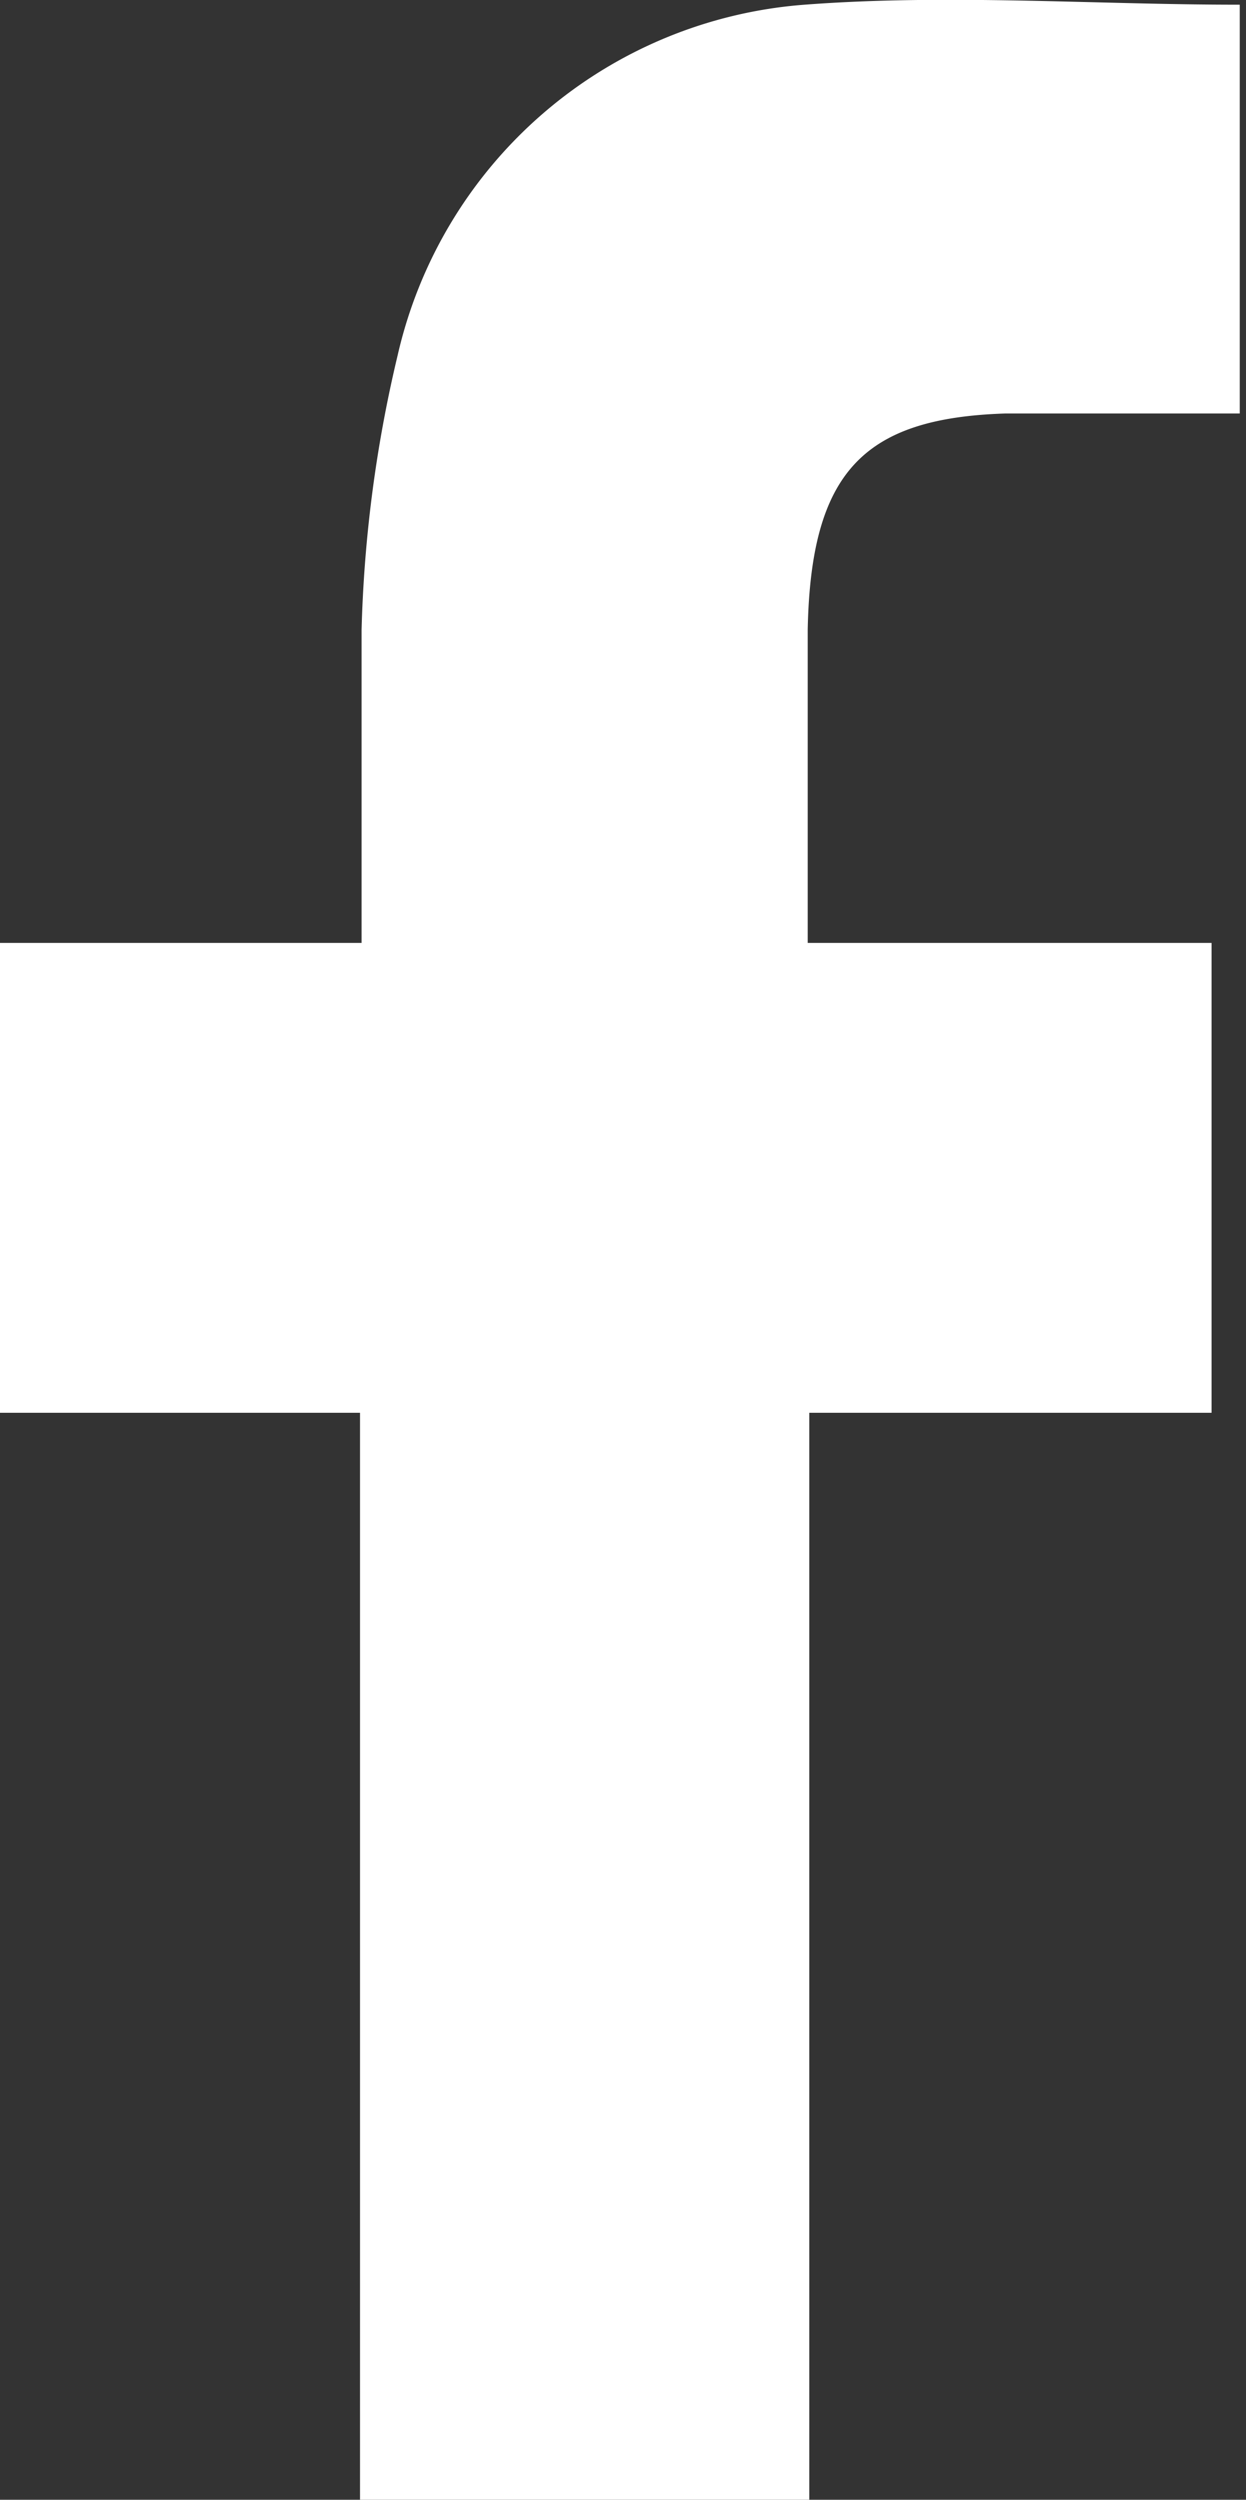
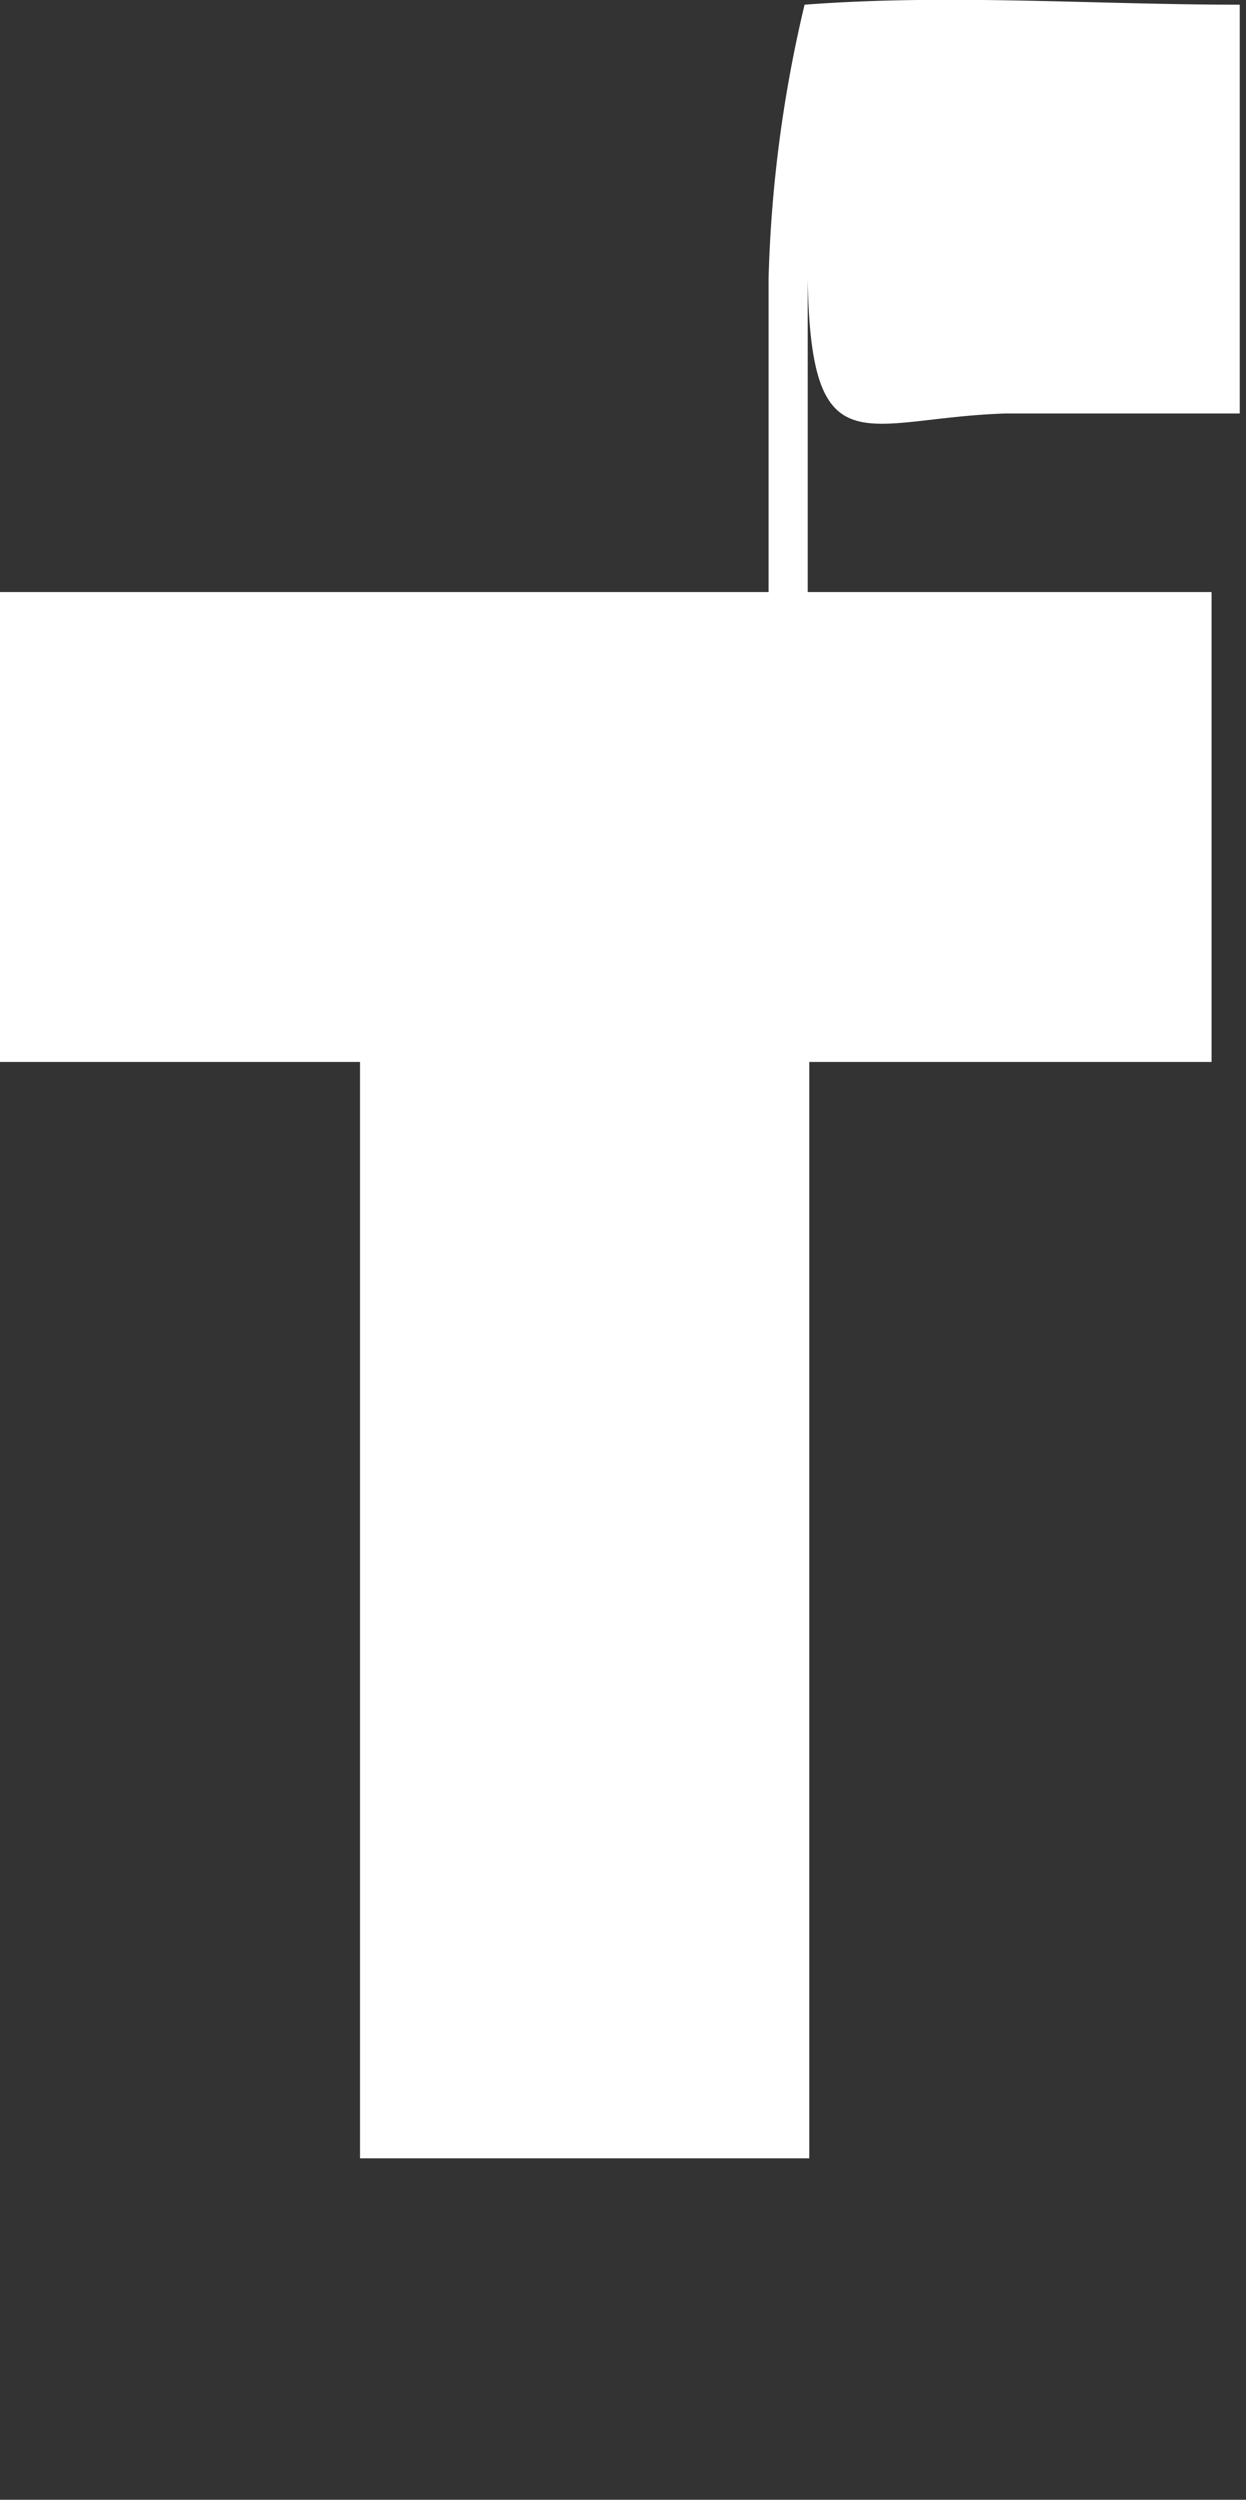
<svg xmlns="http://www.w3.org/2000/svg" id="圖層_1" data-name="圖層 1" viewBox="0 0 7.96 15.96">
  <rect x="0" y="0" width="7.96" height="15.96" fill="#333333" stroke="none" />
  <title>fb</title>
-   <path d="M11,2.77c.25,0,1.25,0,1.5,0V.16c-.93,0-1.86-.07-2.78,0A2.89,2.89,0,0,0,7.12,2.4a8.47,8.47,0,0,0-.23,1.75c0,.64,0,1.28,0,2H4.58v3h2.3v7H9.75v-7h2.57v-3h0v0H9.74c0-.69,0-1.35,0-2C9.76,3.14,10.1,2.8,11,2.77Z" transform="translate(-4.58 -0.13)" style="fill:#fff" />
+   <path d="M11,2.77c.25,0,1.25,0,1.5,0V.16c-.93,0-1.86-.07-2.78,0a8.47,8.47,0,0,0-.23,1.75c0,.64,0,1.28,0,2H4.58v3h2.3v7H9.75v-7h2.57v-3h0v0H9.74c0-.69,0-1.35,0-2C9.76,3.14,10.1,2.8,11,2.77Z" transform="translate(-4.58 -0.13)" style="fill:#fff" />
</svg>